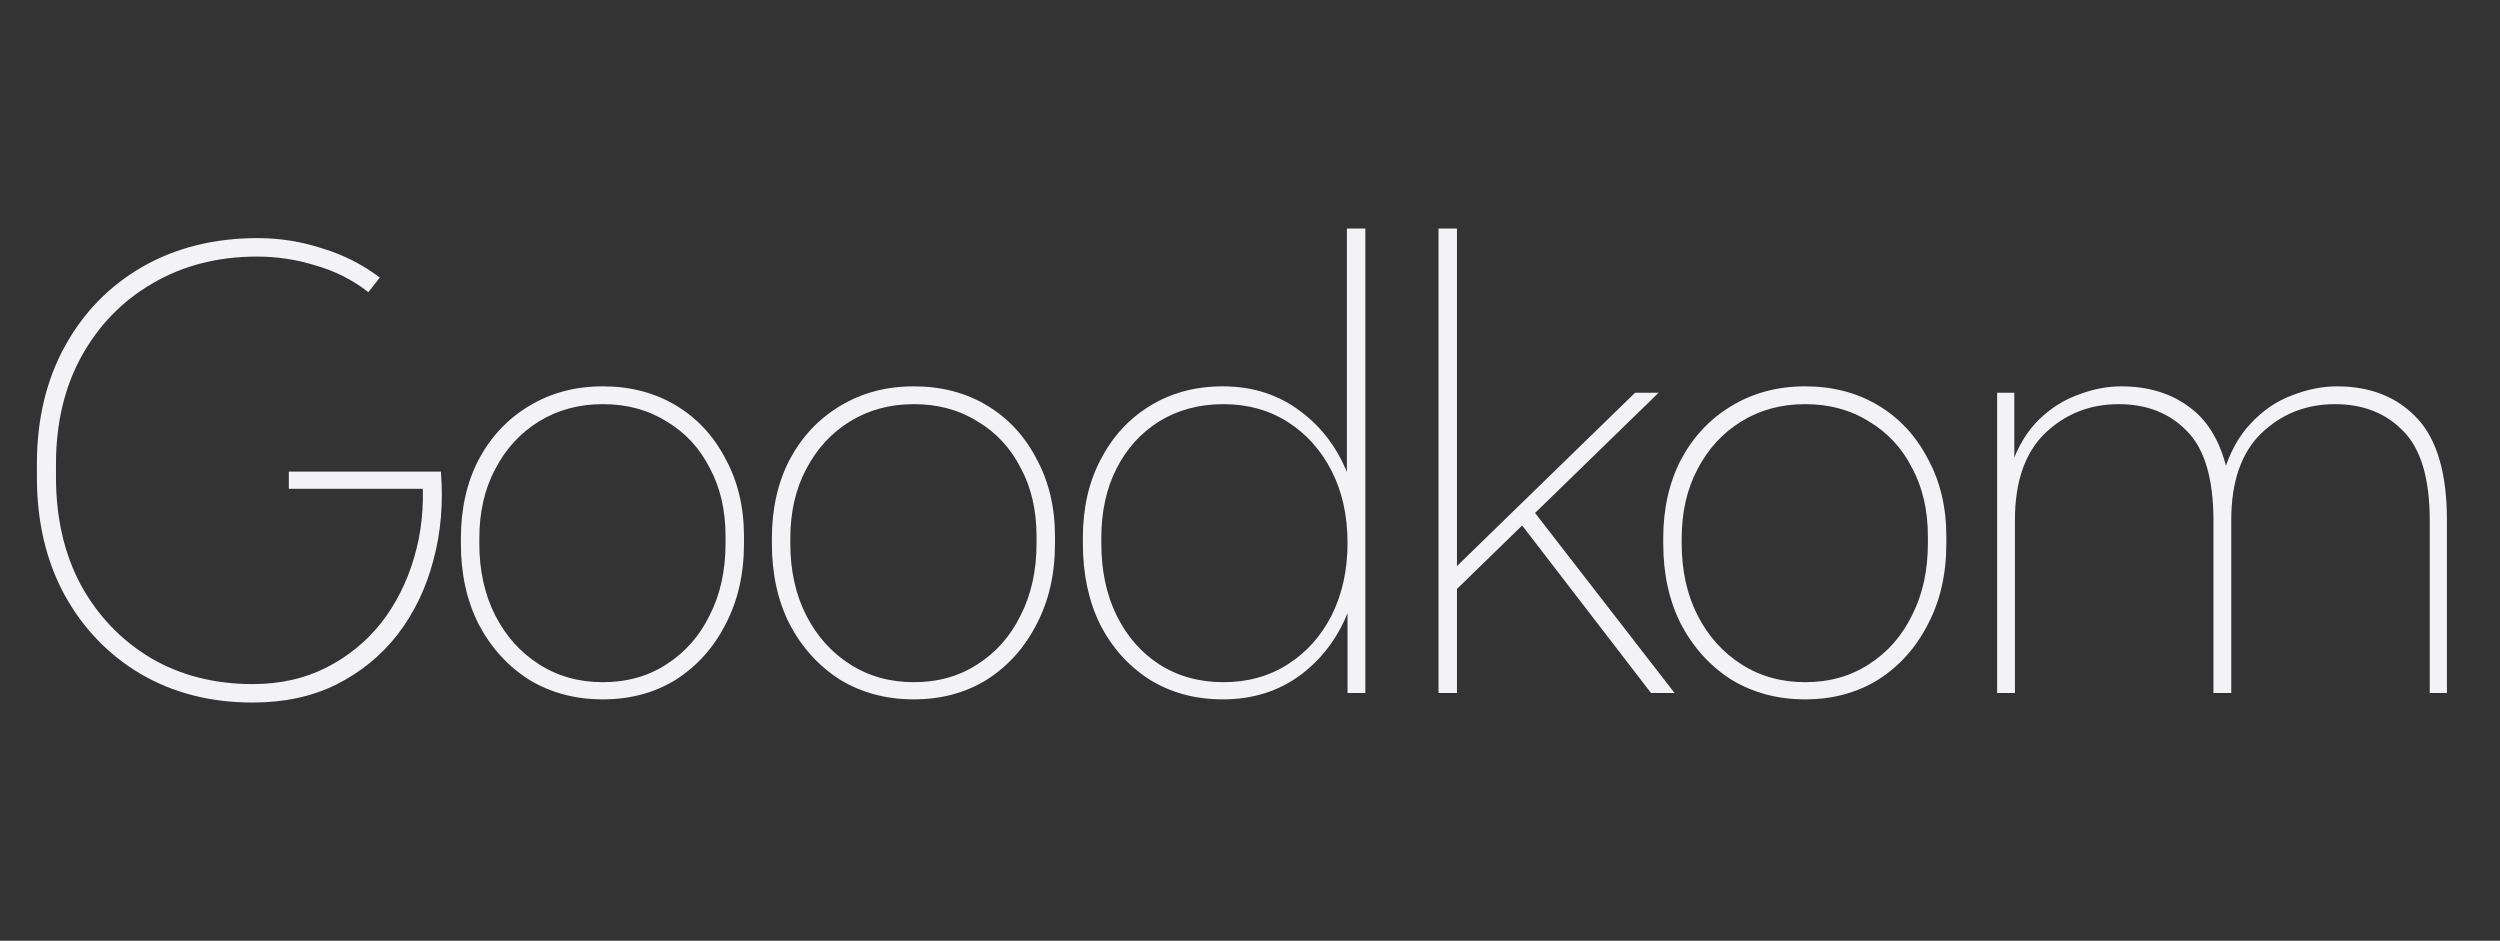
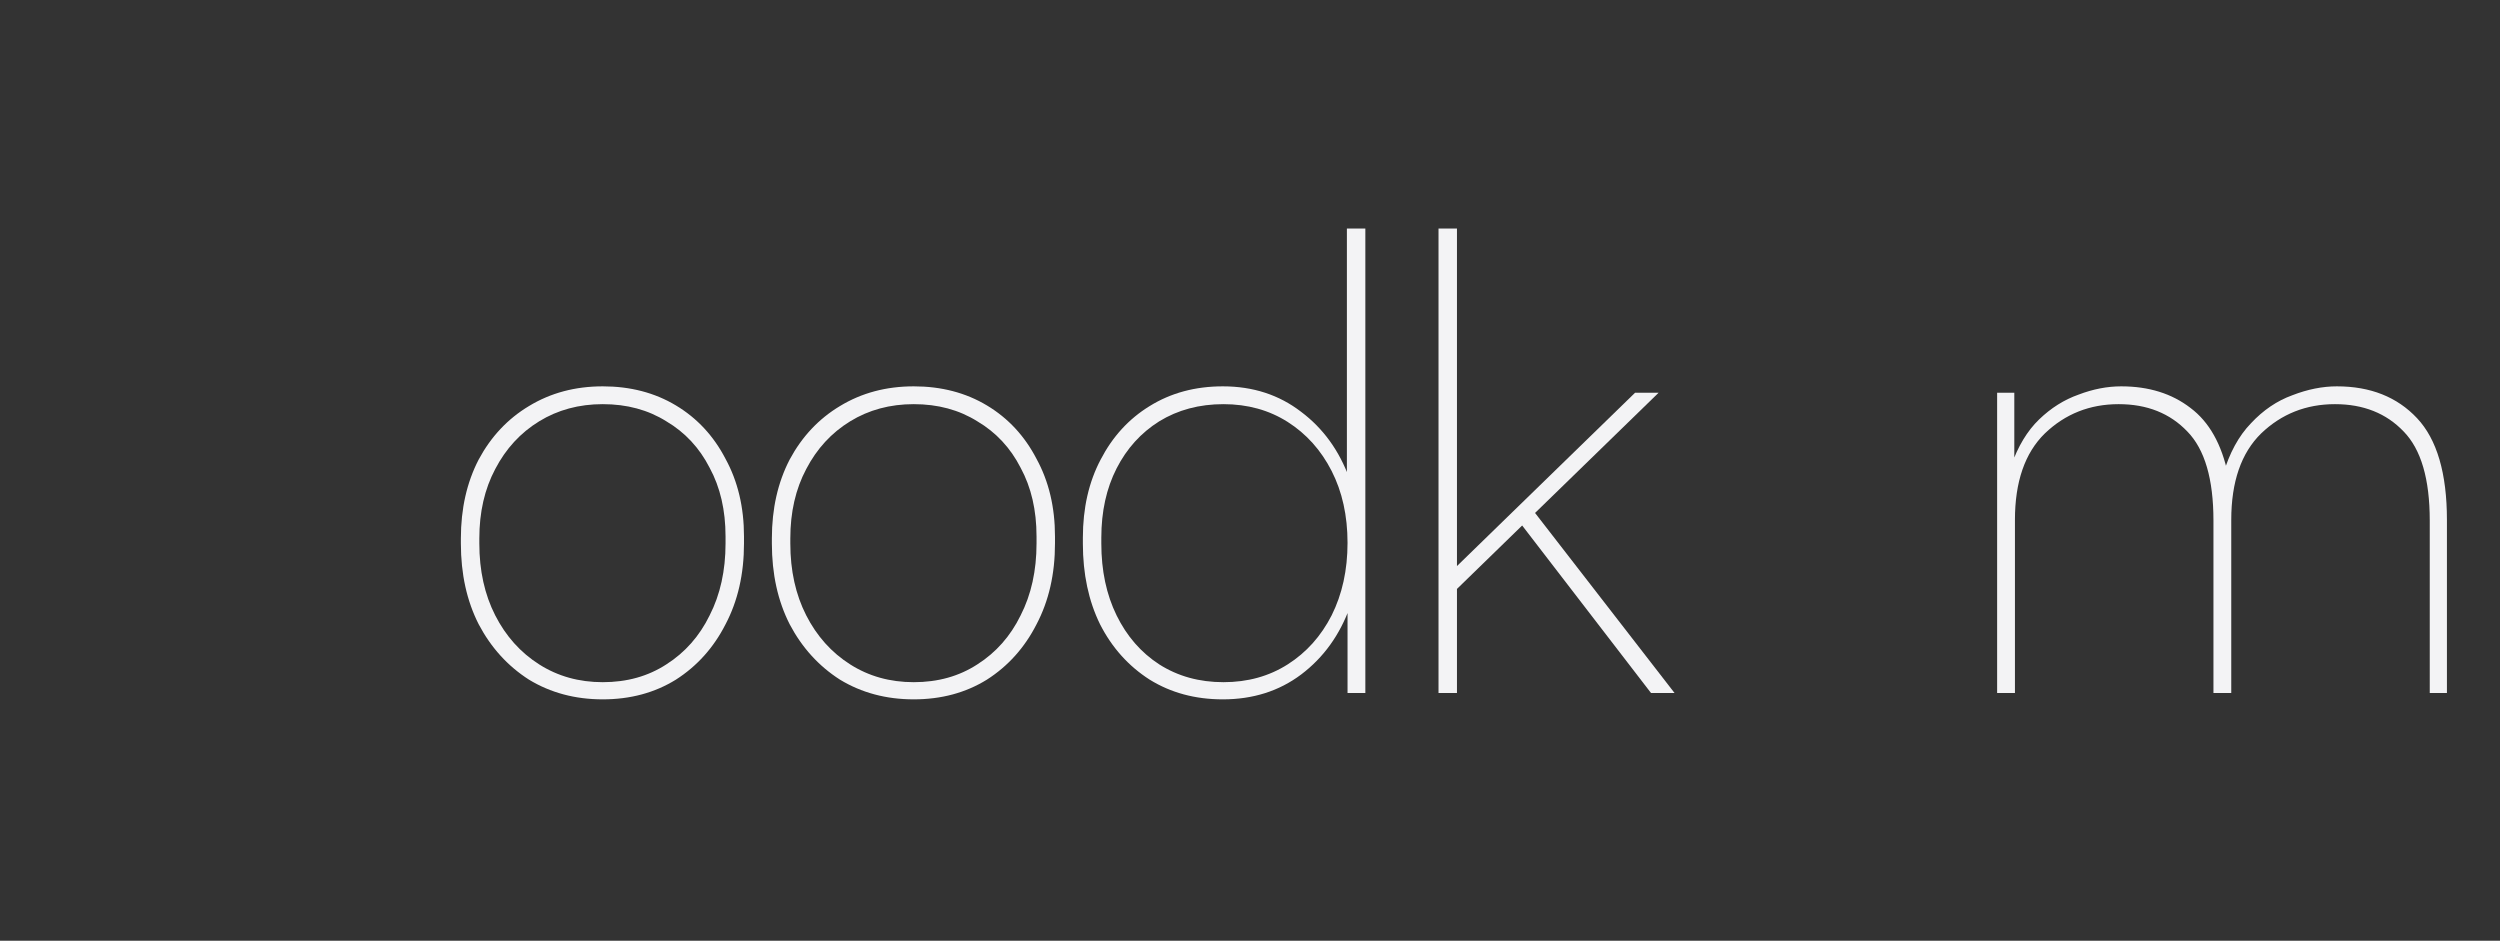
<svg xmlns="http://www.w3.org/2000/svg" width="1342" height="505" viewBox="0 0 1342 505" fill="none">
  <rect x="0" y="0" width="1342" height="505" fill="#333333" stroke="none" />
  <path d="M1072.06 372V210.805H1081.28V250.762L1079.57 250.079C1083.22 239.606 1088.23 231.296 1094.6 225.148C1100.98 219.001 1108.03 214.561 1115.78 211.829C1123.52 208.87 1131.14 207.39 1138.66 207.39C1153.46 207.39 1165.86 211.26 1175.88 219.001C1185.9 226.515 1192.62 238.468 1196.03 254.86H1193.3C1196.71 243.249 1201.72 234.028 1208.33 227.198C1214.93 220.14 1222.33 215.131 1230.52 212.171C1238.72 208.983 1246.69 207.39 1254.43 207.39C1272.42 207.39 1286.76 213.082 1297.46 224.465C1308.16 235.849 1313.51 254.063 1313.51 279.108V372H1304.29V279.449C1304.29 257.137 1299.62 241.2 1290.29 231.637C1280.96 221.847 1268.66 216.952 1253.41 216.952C1237.92 216.952 1224.72 222.189 1213.79 232.662C1203.09 243.135 1197.74 258.617 1197.74 279.108V372H1188.18V279.449C1188.18 257.137 1183.51 241.2 1174.17 231.637C1164.84 221.847 1152.55 216.952 1137.29 216.952C1121.81 216.952 1108.6 222.189 1097.68 232.662C1086.97 243.135 1081.62 258.617 1081.62 279.108V372H1072.06Z" fill="#F3F3F5" />
-   <path d="M968.982 375.415C954.183 375.415 940.978 371.886 929.366 364.828C917.982 357.543 908.989 347.639 902.387 335.116C896.012 322.594 892.824 308.137 892.824 291.744V289.012C892.824 273.074 896.012 258.958 902.387 246.664C908.989 234.369 917.982 224.807 929.366 217.977C940.978 210.919 954.183 207.39 968.982 207.39C983.781 207.39 996.873 210.805 1008.26 217.635C1019.64 224.465 1028.52 234.028 1034.89 246.322C1041.5 258.389 1044.8 272.278 1044.8 287.987V291.744C1044.8 308.137 1041.5 322.594 1034.89 335.116C1028.52 347.639 1019.64 357.543 1008.26 364.828C996.873 371.886 983.781 375.415 968.982 375.415ZM968.982 366.194C981.96 366.194 993.344 363.007 1003.13 356.632C1013.15 350.257 1020.89 341.491 1026.36 330.335C1032.05 319.179 1034.89 306.315 1034.89 291.744V287.987C1034.89 273.871 1032.05 261.577 1026.36 251.104C1020.89 240.403 1013.15 232.093 1003.13 226.173C993.344 220.026 981.96 216.952 968.982 216.952C956.232 216.952 944.848 220.026 934.831 226.173C924.813 232.32 916.958 240.858 911.266 251.787C905.574 262.487 902.728 274.896 902.728 289.012V291.744C902.728 306.315 905.574 319.179 911.266 330.335C916.958 341.491 924.813 350.257 934.831 356.632C944.848 363.007 956.232 366.194 968.982 366.194Z" fill="#F3F3F5" />
  <path d="M776.635 321.456L775.952 309.845L877.724 210.805H890.36L776.635 321.456ZM772.195 372V122.694H782.099V372H772.195ZM886.261 372L814.543 278.767L821.374 271.937L898.897 372H886.261Z" fill="#F3F3F5" />
  <path d="M656.419 375.416C641.62 375.416 628.528 371.887 617.144 364.829C605.76 357.543 596.881 347.639 590.506 335.117C584.359 322.595 581.285 308.137 581.285 291.744V288.671C581.285 272.733 584.473 258.731 590.848 246.664C597.223 234.37 605.988 224.807 617.144 217.977C628.528 210.919 641.62 207.39 656.419 207.39C672.584 207.39 686.586 211.944 698.425 221.051C710.264 229.93 718.916 241.883 724.38 256.91L723.014 258.959V122.694H732.918V372H723.356V323.847L724.722 325.554C719.257 340.809 710.492 352.989 698.425 362.097C686.586 370.976 672.584 375.416 656.419 375.416ZM656.76 366.195C669.738 366.195 681.235 363.007 691.253 356.632C701.271 350.257 709.126 341.492 714.818 330.336C720.51 318.952 723.356 305.974 723.356 291.403C723.356 276.832 720.51 263.968 714.818 252.812C709.126 241.655 701.271 232.89 691.253 226.515C681.235 220.14 669.738 216.953 656.76 216.953C643.782 216.953 632.285 220.026 622.267 226.173C612.477 232.321 604.85 240.745 599.385 251.446C593.921 262.146 591.189 274.555 591.189 288.671V291.744C591.189 306.316 593.921 319.179 599.385 330.336C604.85 341.492 612.477 350.257 622.267 356.632C632.285 363.007 643.782 366.195 656.76 366.195Z" fill="#F3F3F5" />
  <path d="M490.501 375.415C475.702 375.415 462.496 371.886 450.885 364.828C439.501 357.543 430.508 347.639 423.905 335.116C417.53 322.594 414.343 308.137 414.343 291.744V289.012C414.343 273.074 417.53 258.958 423.905 246.664C430.508 234.369 439.501 224.807 450.885 217.977C462.496 210.919 475.702 207.39 490.501 207.39C505.3 207.39 518.391 210.805 529.775 217.635C541.159 224.465 550.038 234.028 556.413 246.322C563.016 258.389 566.317 272.278 566.317 287.987V291.744C566.317 308.137 563.016 322.594 556.413 335.116C550.038 347.639 541.159 357.543 529.775 364.828C518.391 371.886 505.3 375.415 490.501 375.415ZM490.501 366.194C503.478 366.194 514.862 363.007 524.652 356.632C534.67 350.257 542.411 341.491 547.875 330.335C553.567 319.179 556.413 306.315 556.413 291.744V287.987C556.413 273.871 553.567 261.577 547.875 251.104C542.411 240.403 534.67 232.093 524.652 226.173C514.862 220.026 503.478 216.952 490.501 216.952C477.751 216.952 466.367 220.026 456.349 226.173C446.331 232.32 438.477 240.858 432.785 251.787C427.093 262.487 424.247 274.896 424.247 289.012V291.744C424.247 306.315 427.093 319.179 432.785 330.335C438.477 341.491 446.331 350.257 456.349 356.632C466.367 363.007 477.751 366.194 490.501 366.194Z" fill="#F3F3F5" />
  <path d="M323.558 375.415C308.759 375.415 295.554 371.886 283.943 364.828C272.559 357.543 263.565 347.639 256.963 335.116C250.588 322.594 247.4 308.137 247.4 291.744V289.012C247.4 273.074 250.588 258.958 256.963 246.664C263.565 234.369 272.559 224.807 283.943 217.977C295.554 210.919 308.759 207.39 323.558 207.39C338.357 207.39 351.449 210.805 362.833 217.635C374.216 224.465 383.096 234.028 389.471 246.322C396.073 258.389 399.375 272.278 399.375 287.987V291.744C399.375 308.137 396.073 322.594 389.471 335.116C383.096 347.639 374.216 357.543 362.833 364.828C351.449 371.886 338.357 375.415 323.558 375.415ZM323.558 366.194C336.536 366.194 347.92 363.007 357.71 356.632C367.728 350.257 375.469 341.491 380.933 330.335C386.625 319.179 389.471 306.315 389.471 291.744V287.987C389.471 273.871 386.625 261.577 380.933 251.104C375.469 240.403 367.728 232.093 357.71 226.173C347.92 220.026 336.536 216.952 323.558 216.952C310.808 216.952 299.425 220.026 289.407 226.173C279.389 232.32 271.534 240.858 265.842 251.787C260.15 262.487 257.304 274.896 257.304 289.012V291.744C257.304 306.315 260.15 319.179 265.842 330.335C271.534 341.491 279.389 350.257 289.407 356.632C299.425 363.007 310.808 366.194 323.558 366.194Z" fill="#F3F3F5" />
-   <path d="M135.581 377.124C113.041 377.124 93.006 372.001 75.475 361.755C58.171 351.51 44.511 337.28 34.493 319.066C24.703 300.852 19.808 279.906 19.808 256.227V249.055C19.808 225.149 24.817 204.089 34.834 185.875C44.852 167.661 58.74 153.431 76.499 143.186C94.486 132.94 115.09 127.817 138.313 127.817C150.153 127.817 161.65 129.639 172.806 133.282C184.19 136.697 194.55 141.933 203.884 148.991L197.737 156.846C189.313 150.244 179.864 145.462 169.391 142.503C159.146 139.315 148.673 137.721 137.972 137.721C117.026 137.721 98.356 142.503 81.963 152.065C65.798 161.4 53.048 174.491 43.714 191.339C34.607 207.96 30.053 227.198 30.053 249.055V256.227C30.053 278.084 34.493 297.323 43.372 313.943C52.479 330.564 65.001 343.655 80.939 353.217C96.876 362.552 115.09 367.22 135.581 367.22C150.38 367.22 163.586 364.26 175.197 358.34C186.809 352.421 196.599 344.452 204.567 334.434C212.536 324.189 218.456 312.463 222.326 299.258C226.197 286.053 227.677 272.164 226.766 257.593L231.206 262.374H155.048V253.153H236.67C238.036 270.002 236.67 285.939 232.572 300.966C228.701 315.765 222.326 328.97 213.447 340.581C204.567 351.965 193.525 360.958 180.32 367.561C167.342 373.936 152.429 377.124 135.581 377.124Z" fill="#F3F3F5" />
</svg>